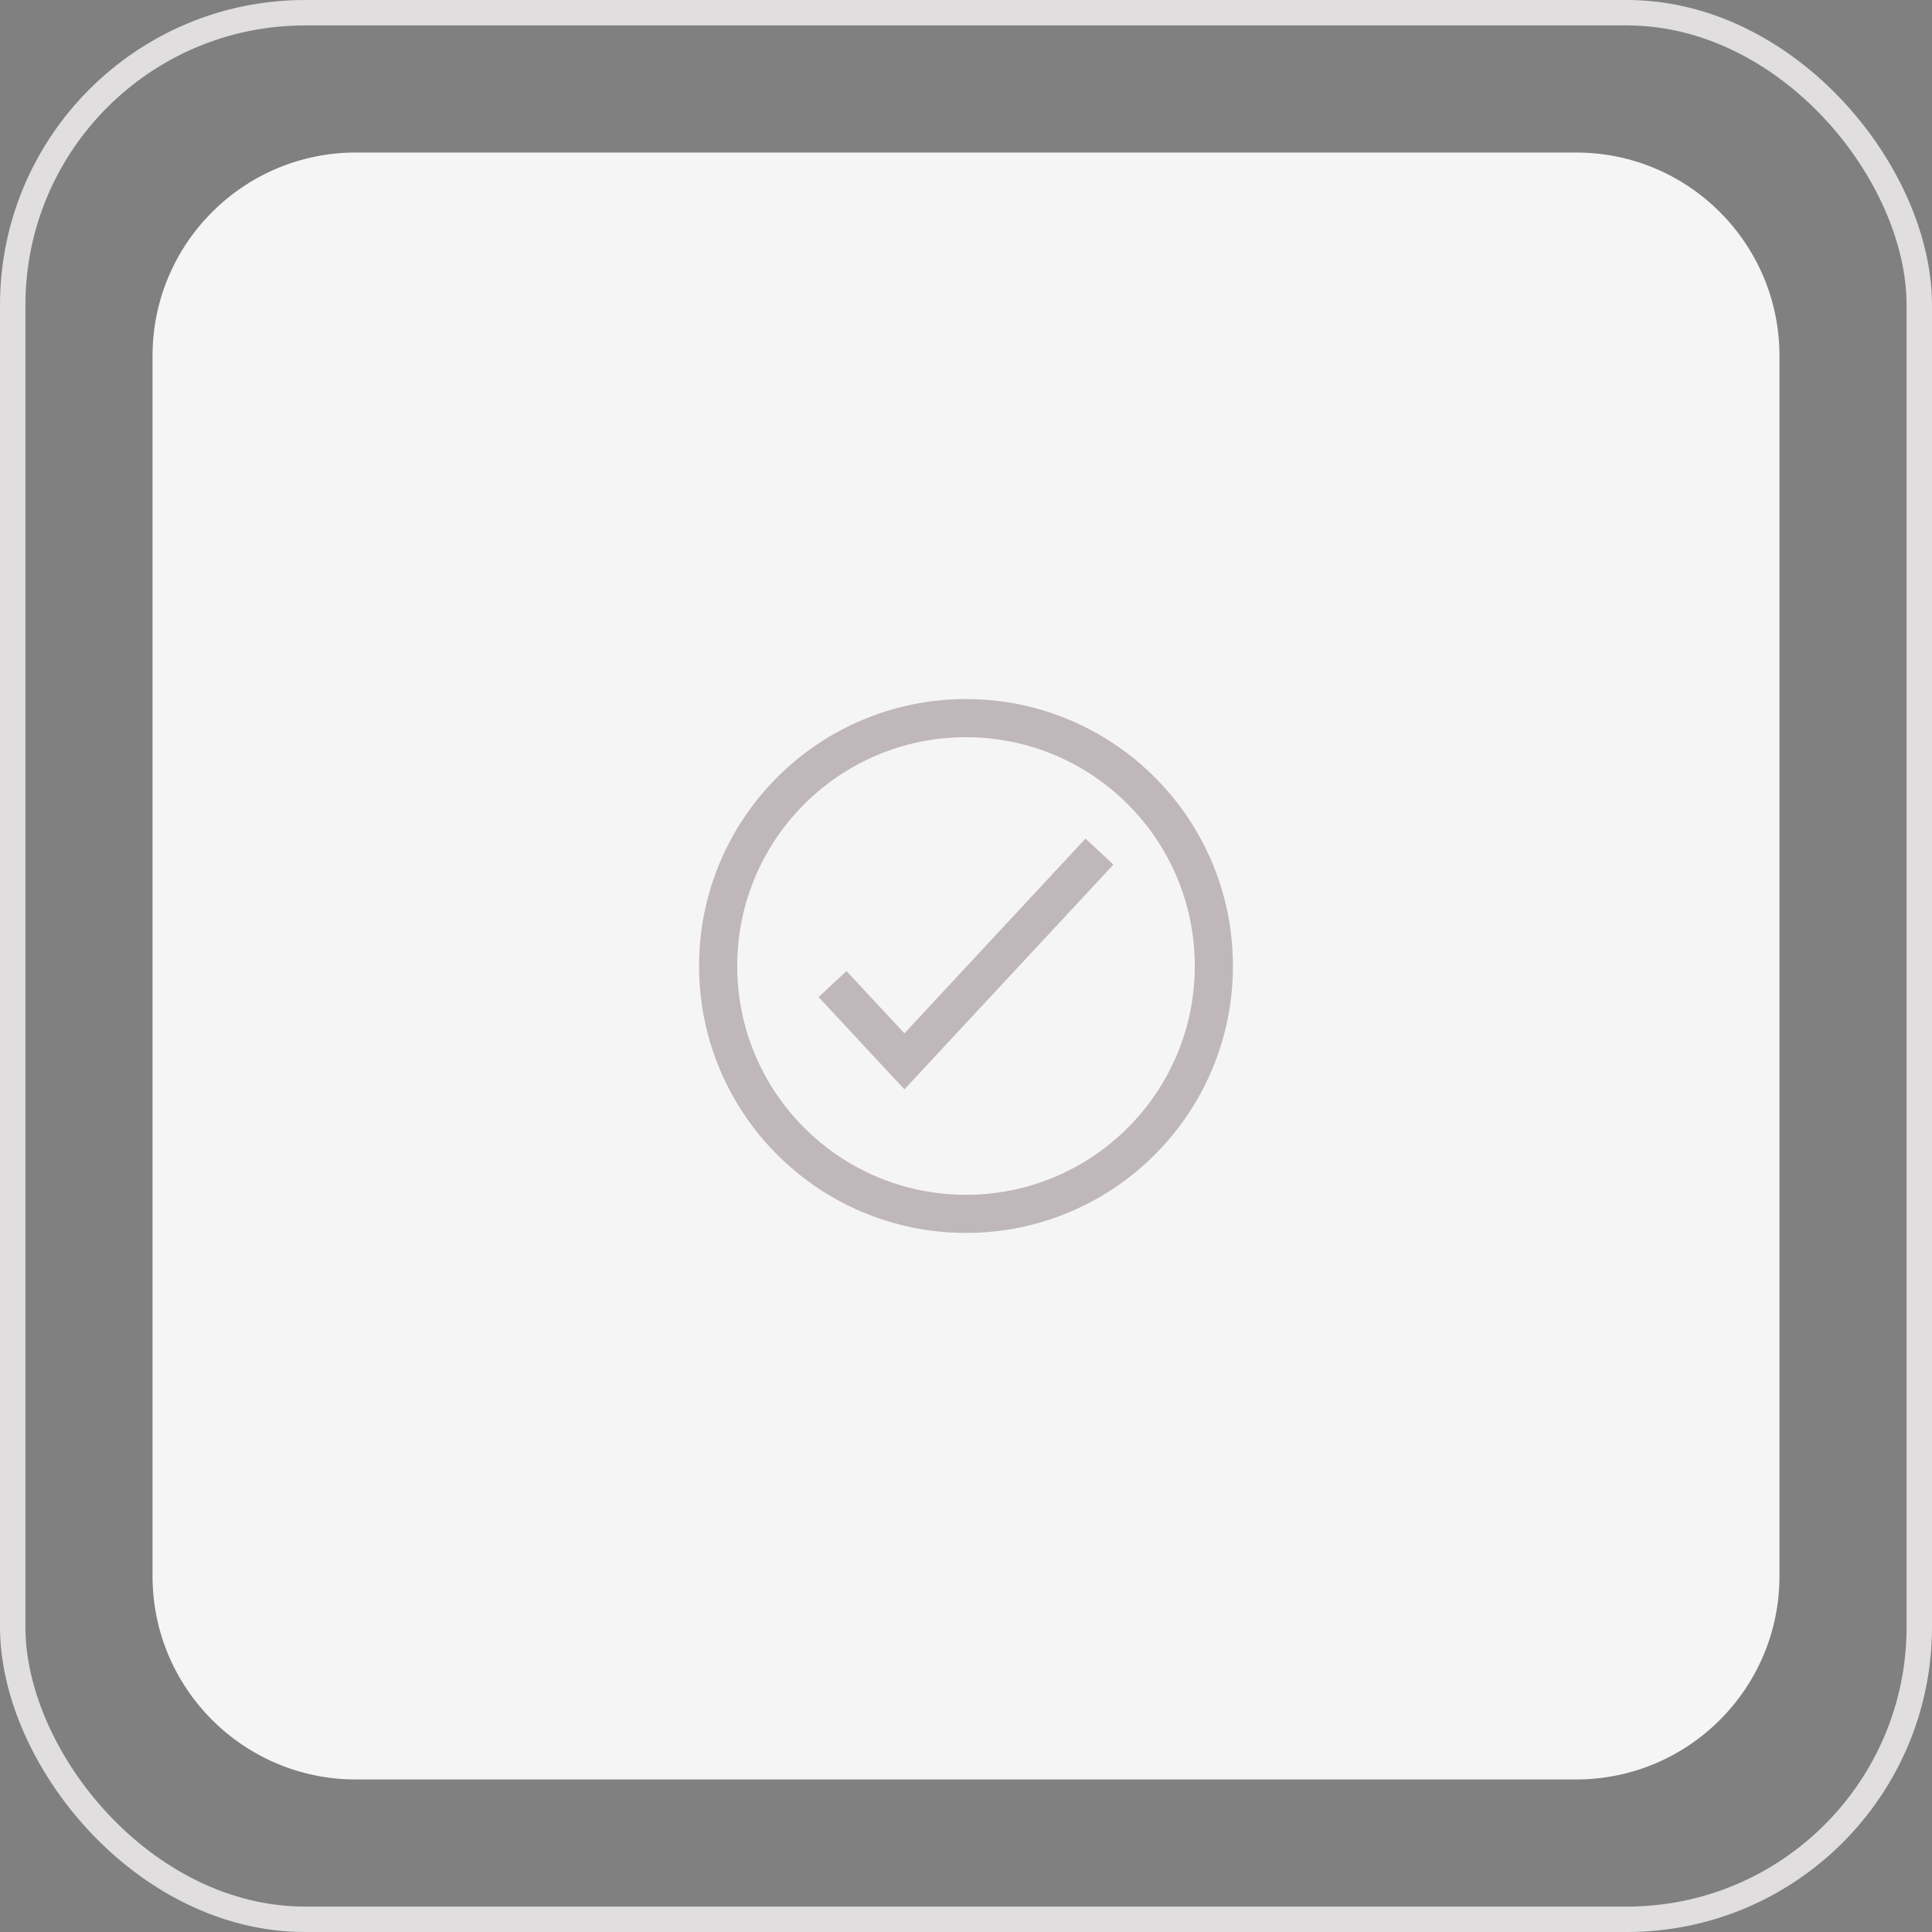
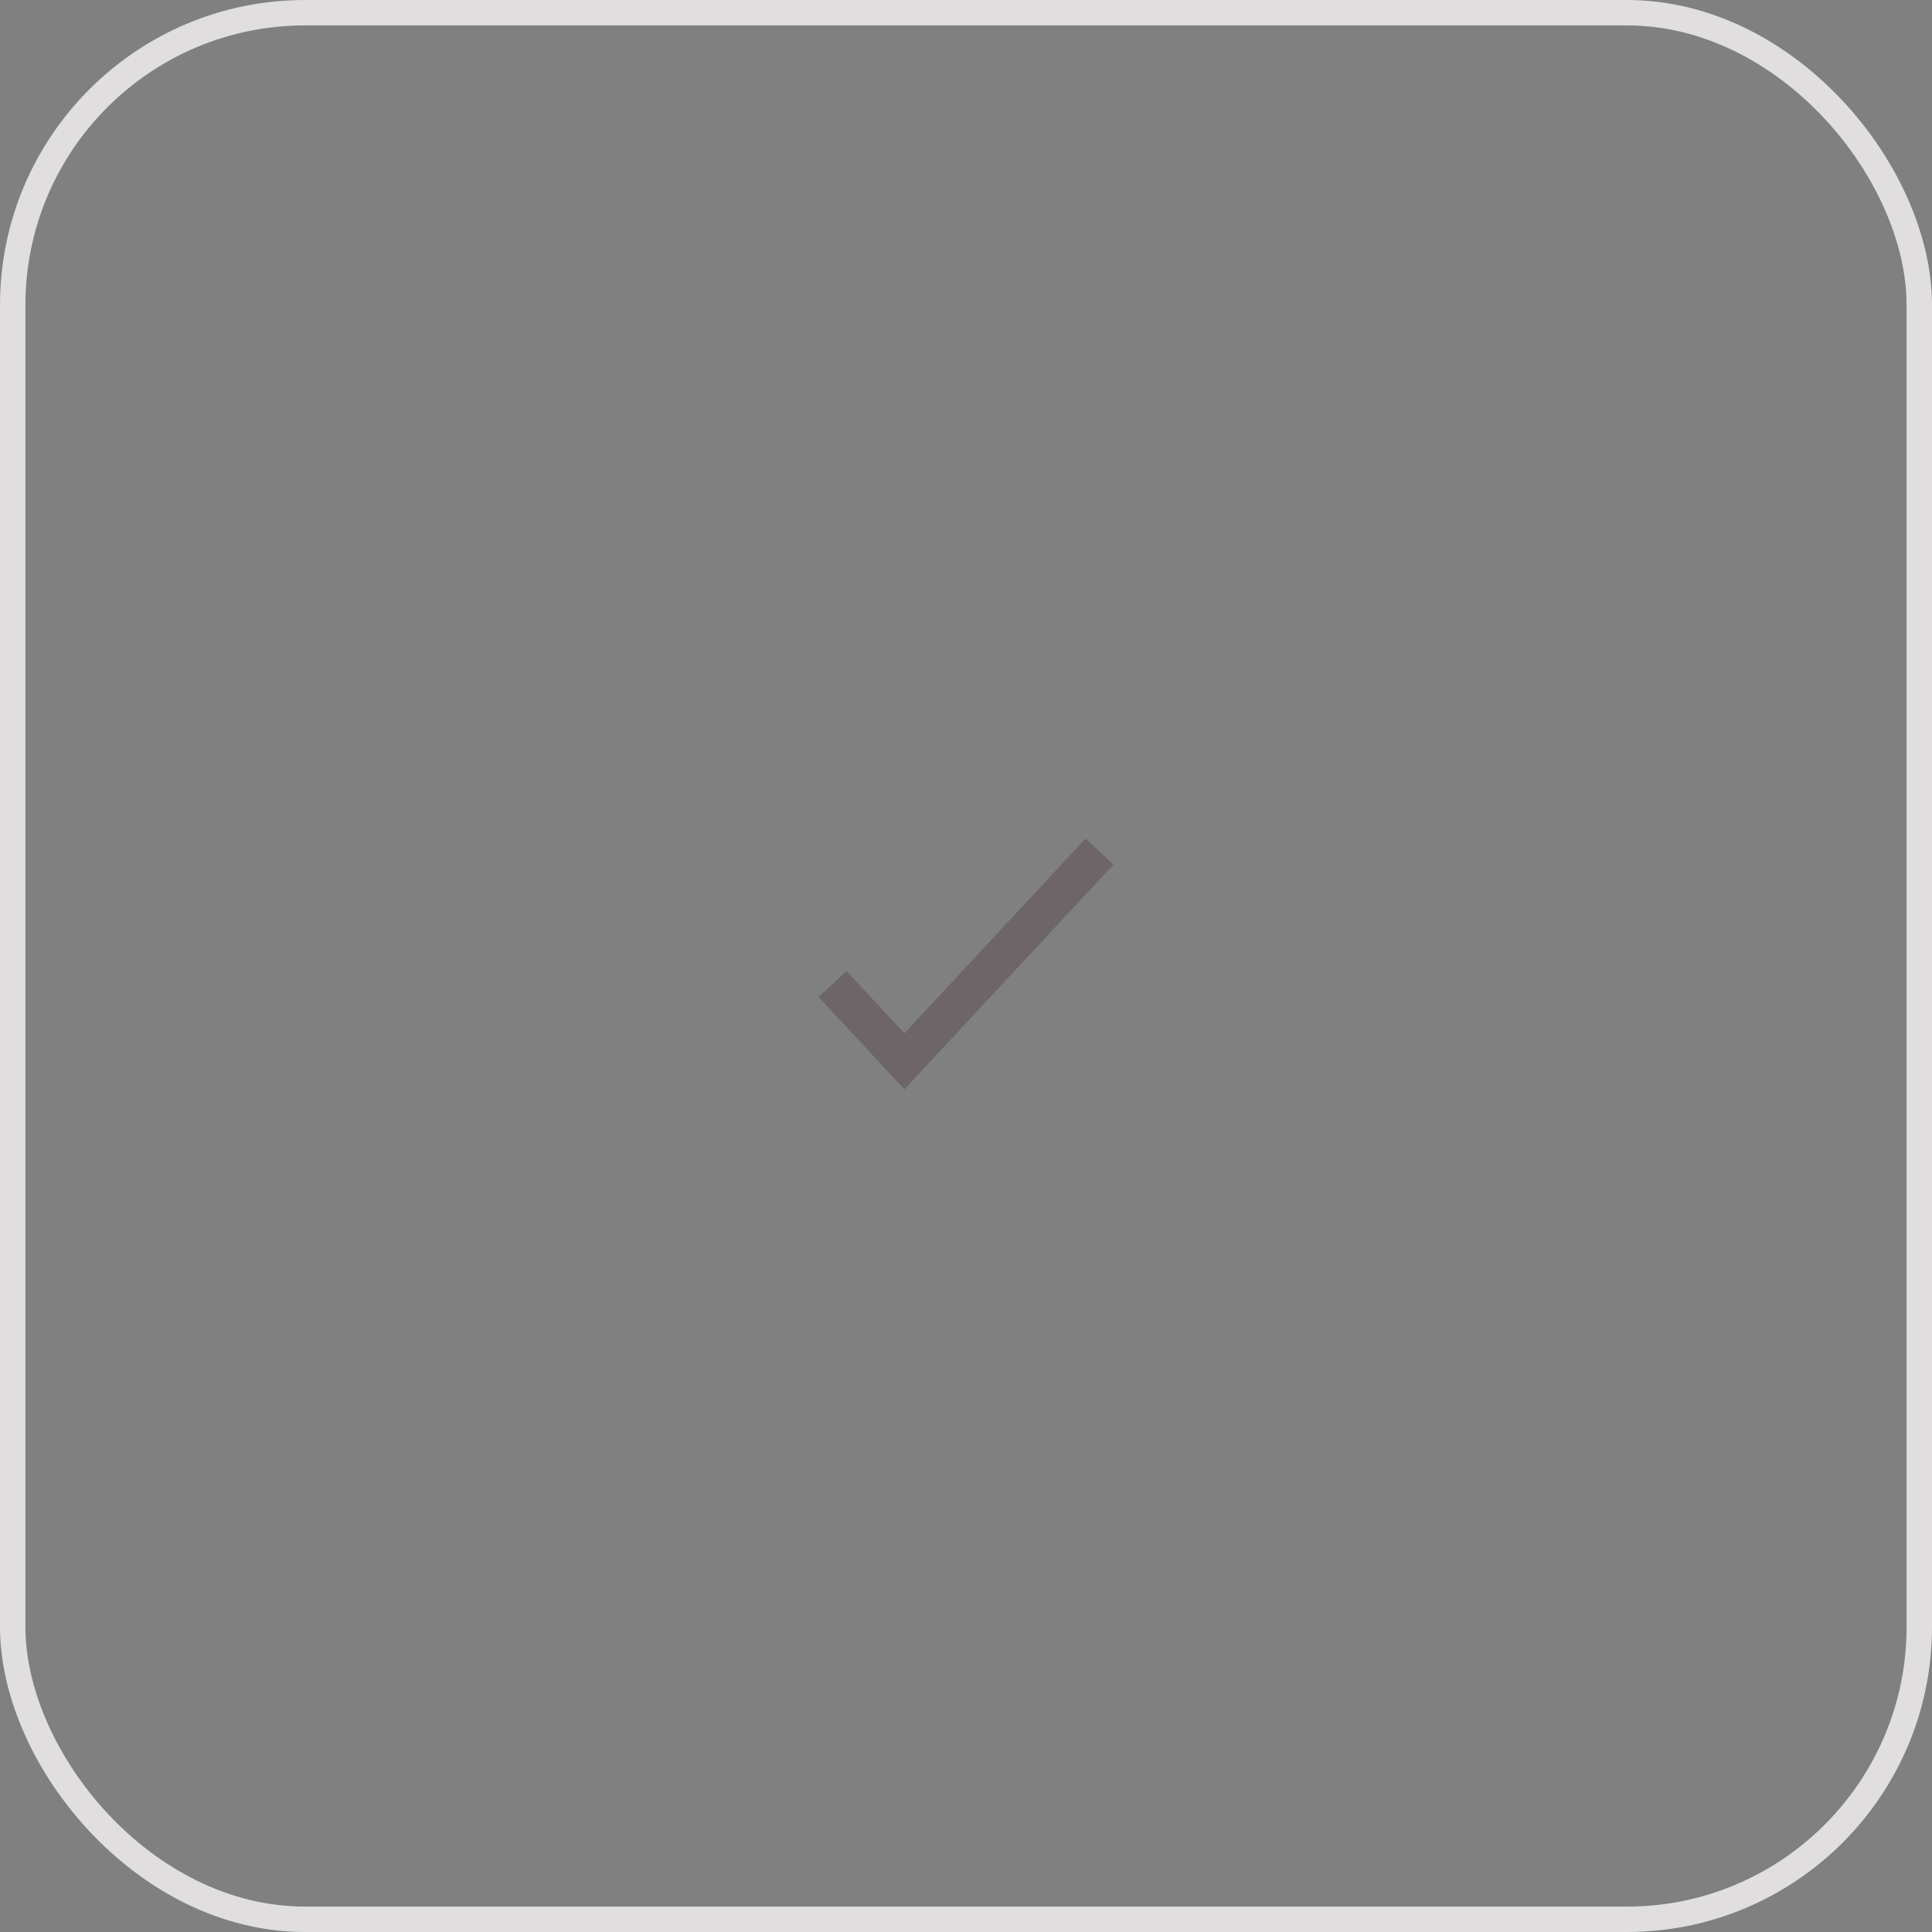
<svg xmlns="http://www.w3.org/2000/svg" width="76" height="76" viewBox="0 0 76 76" fill="none">
  <rect x="0" y="0" width="76" height="76" fill="#808080" stroke="none" />
  <rect x="0.5" y="0.5" width="75" height="75" rx="11.5" stroke="#E0DEDE" />
-   <path d="M6 14C6 9.582 9.582 6 14 6H62C66.418 6 70 9.582 70 14V62C70 66.418 66.418 70 62 70H14C9.582 70 6 66.418 6 62V14Z" fill="#F5F5F5" />
  <path d="M35.577 42.851L43.799 34.011L42.701 32.989L35.577 40.649L33.299 38.2L32.201 39.221L35.577 42.851Z" fill="#402530" fill-opacity="0.3" />
-   <path fill-rule="evenodd" clip-rule="evenodd" d="M38 27.5C32.201 27.5 27.5 32.201 27.5 38C27.5 43.799 32.201 48.5 38 48.5C43.799 48.5 48.5 43.799 48.5 38C48.5 32.201 43.799 27.5 38 27.5ZM29 38C29 33.029 33.029 29 38 29C42.971 29 47 33.029 47 38C47 42.971 42.971 47 38 47C33.029 47 29 42.971 29 38Z" fill="#402530" fill-opacity="0.3" />
</svg>